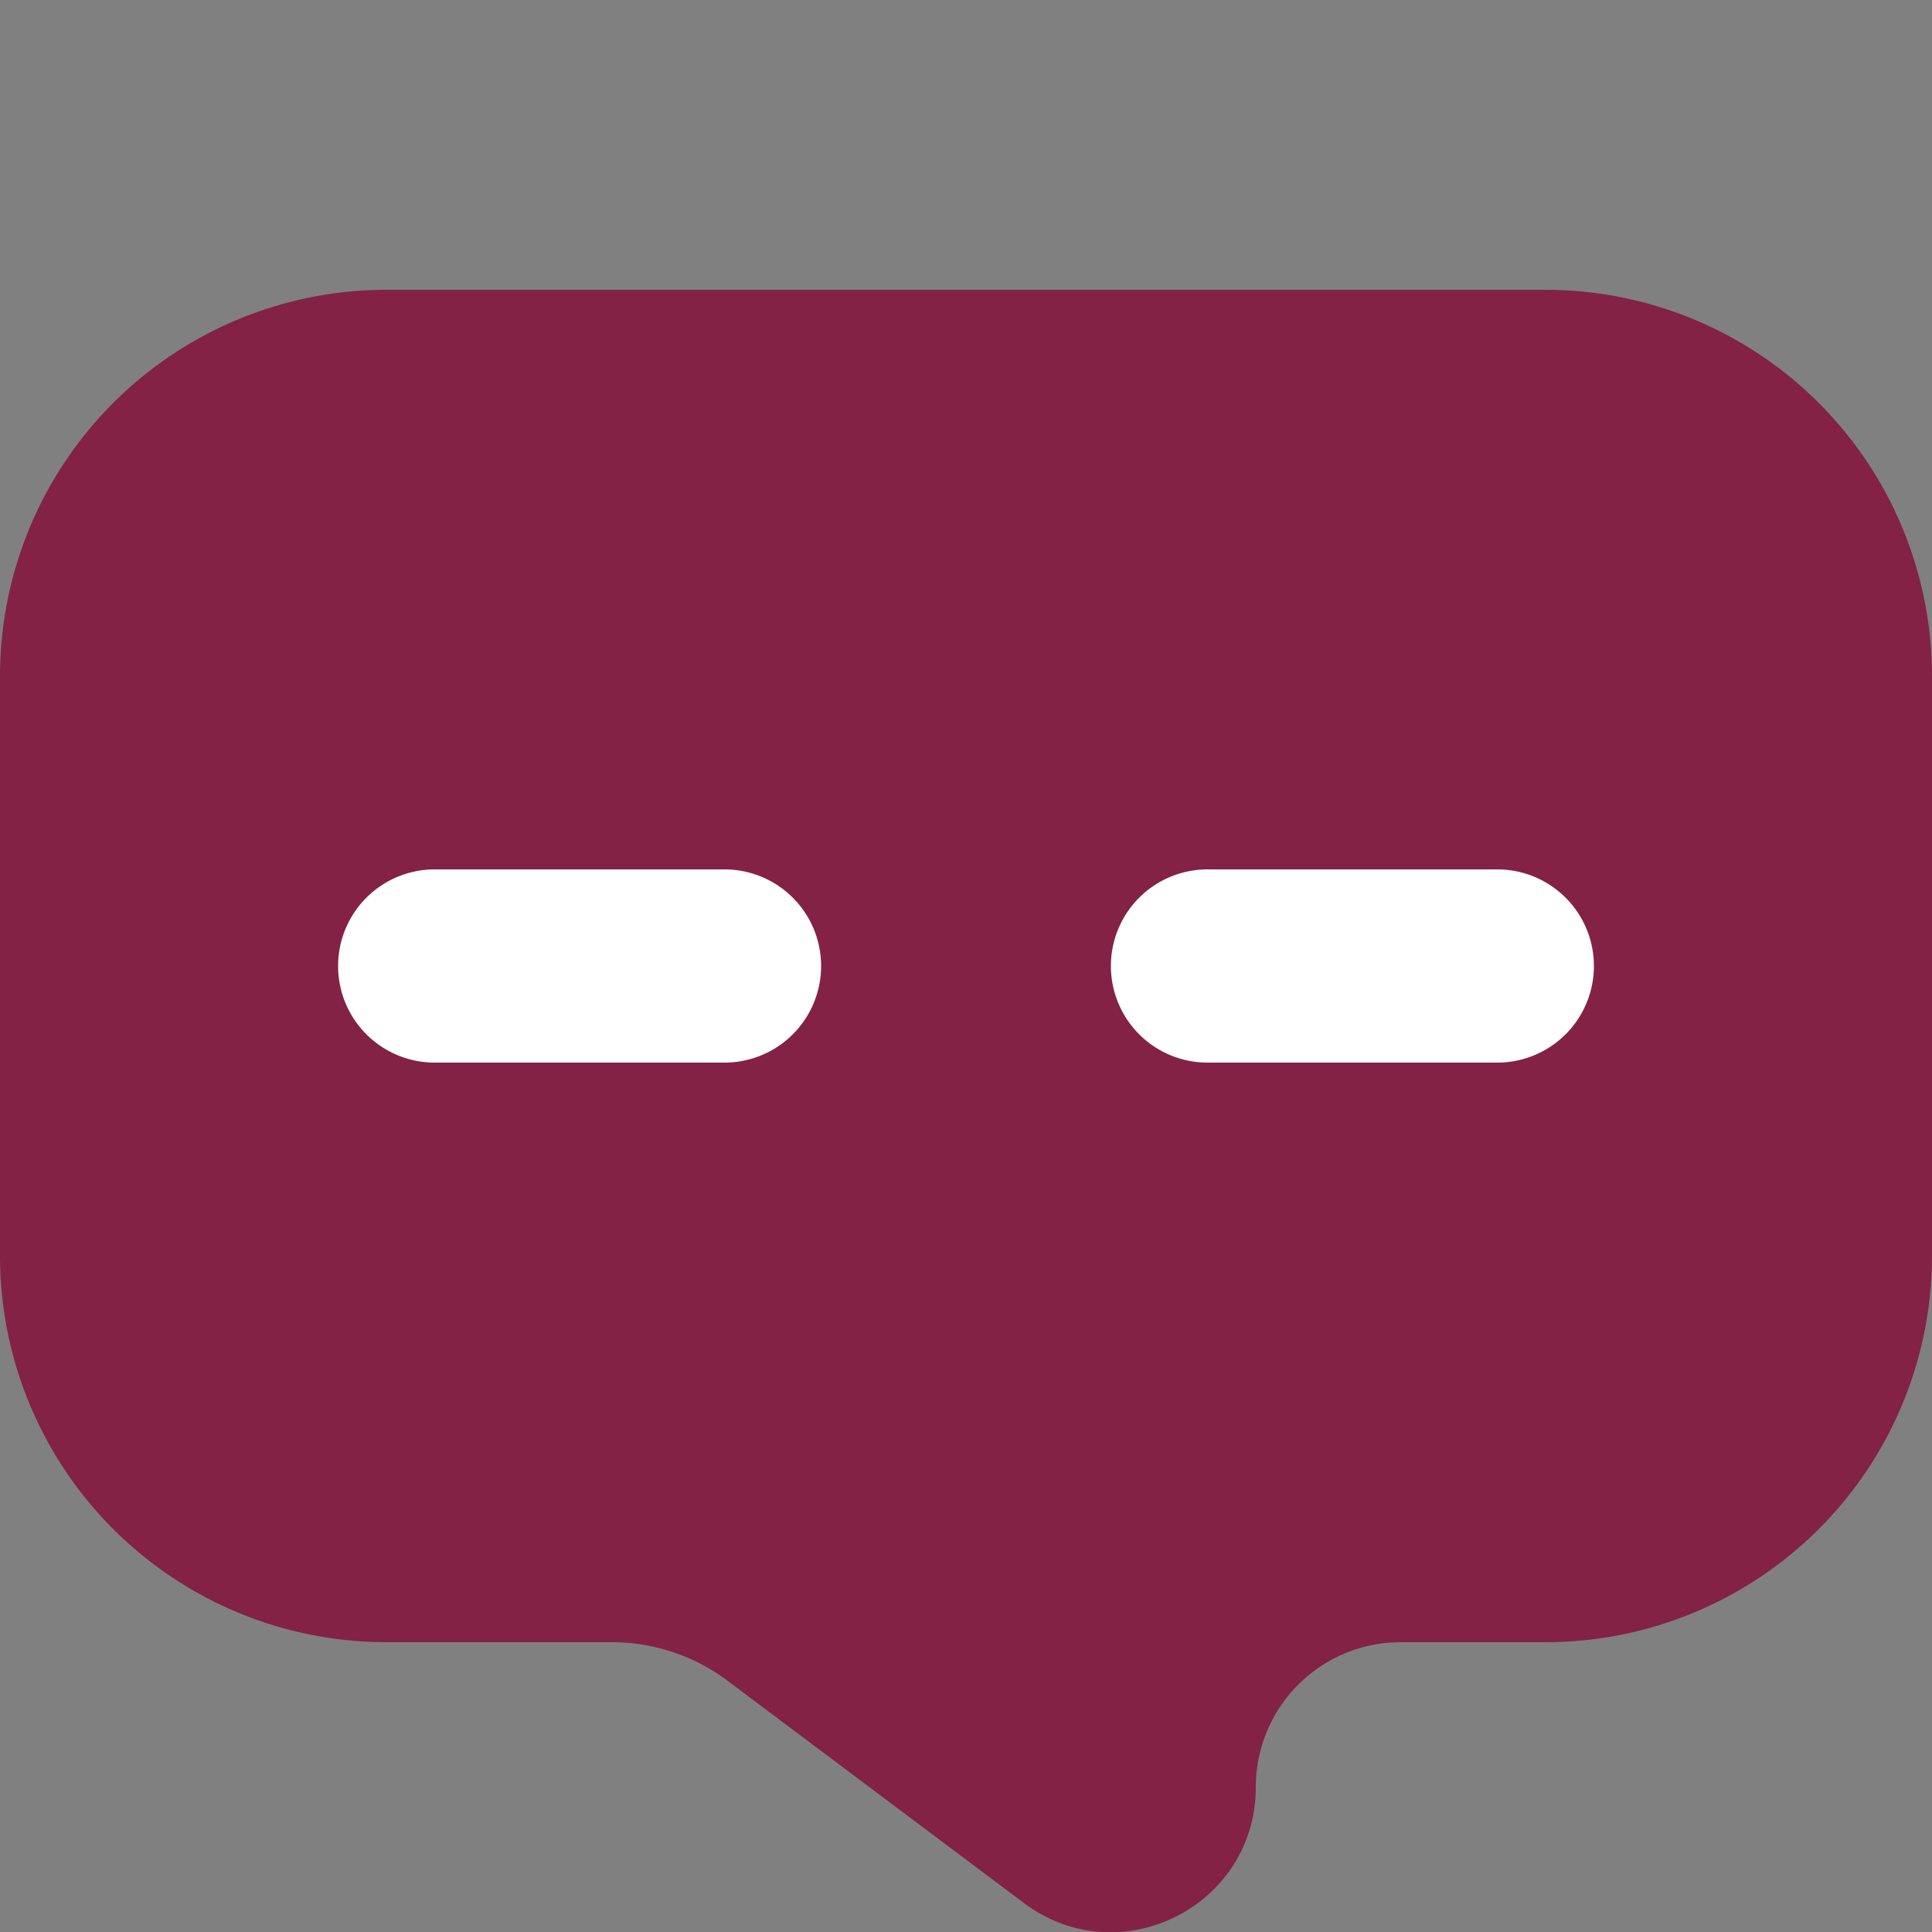
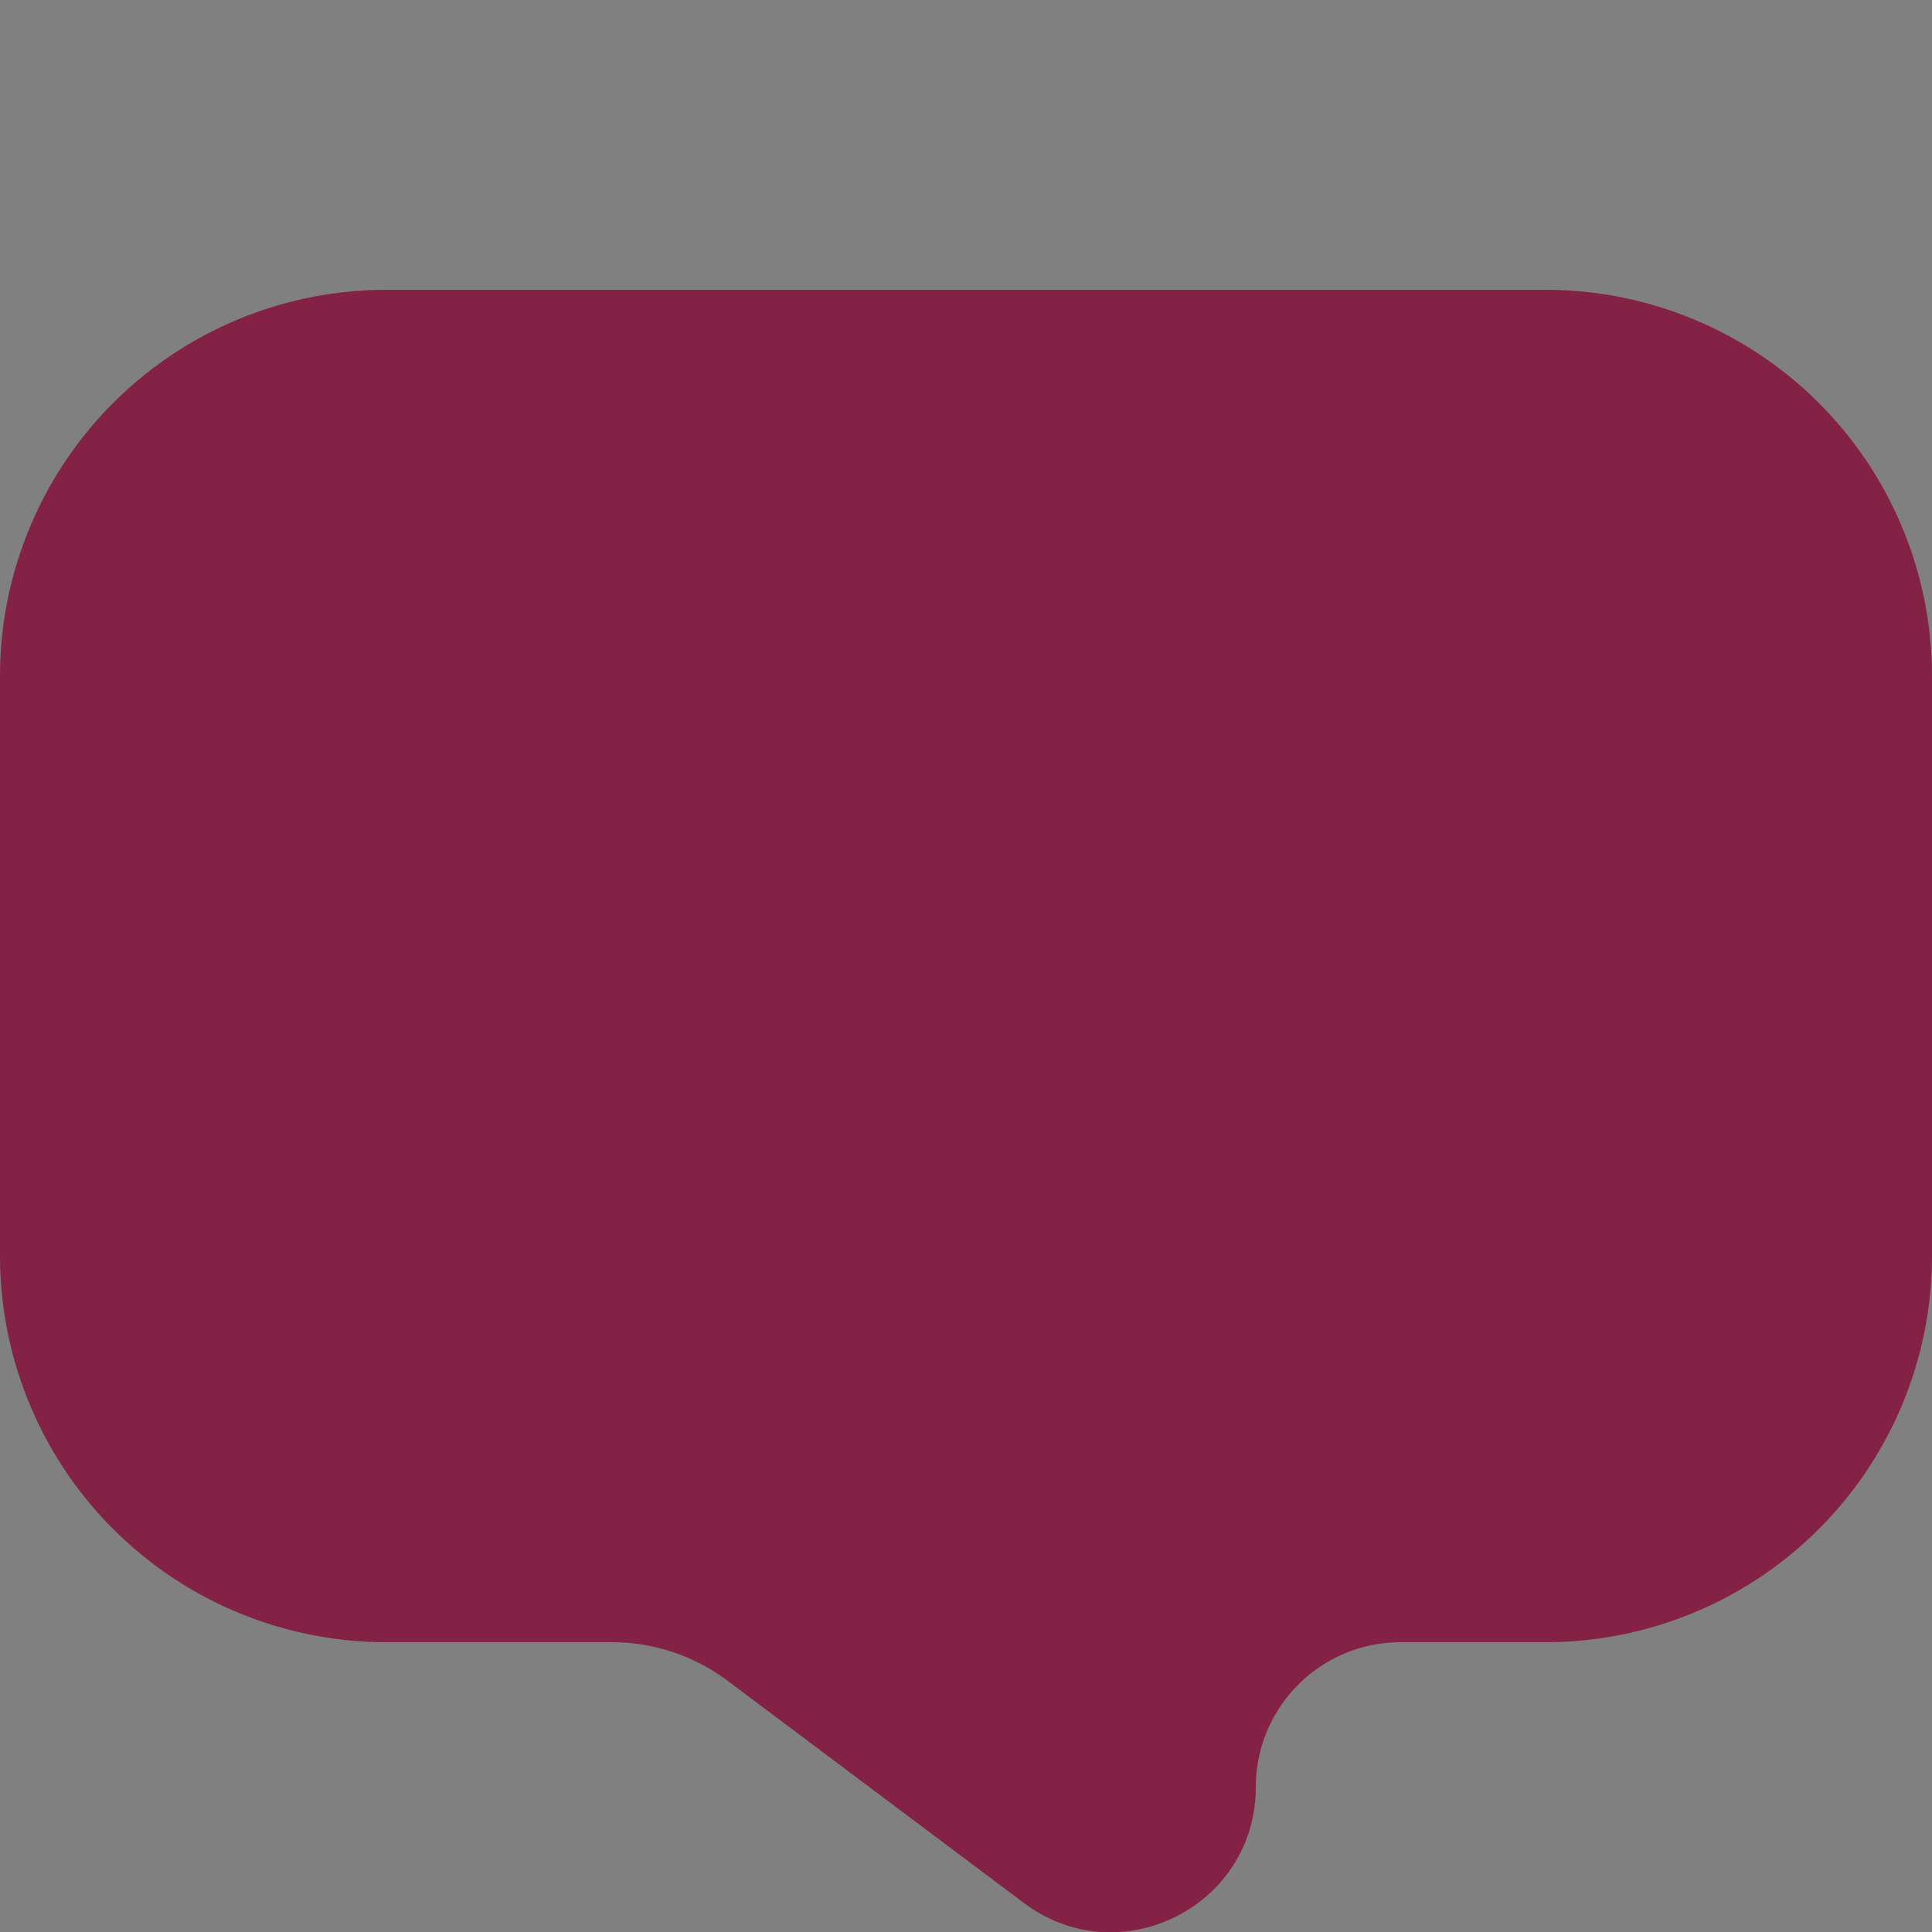
<svg xmlns="http://www.w3.org/2000/svg" width="20" height="20" fill="none">
  <rect width="100%" height="100%" fill="#808080" stroke="none" />
  <path fill="#832245" d="M4 17a4 4 0 0 1-4-4V7a4 4 0 0 1 4-4h12a4 4 0 0 1 4 4v6a4 4 0 0 1-4 4h-1.5a1.5 1.5 0 0 0-1.5 1.5c0 1.236-1.411 1.942-2.4 1.2l-3.067-2.3a2 2 0 0 0-1.2-.4H4Z" />
-   <path fill="#fff" d="M3.5 10a1 1 0 0 1 1-1h3a1 1 0 0 1 0 2h-3a1 1 0 0 1-1-1ZM11.5 10a1 1 0 0 1 1-1h3a1 1 0 1 1 0 2h-3a1 1 0 0 1-1-1Z" />
</svg>